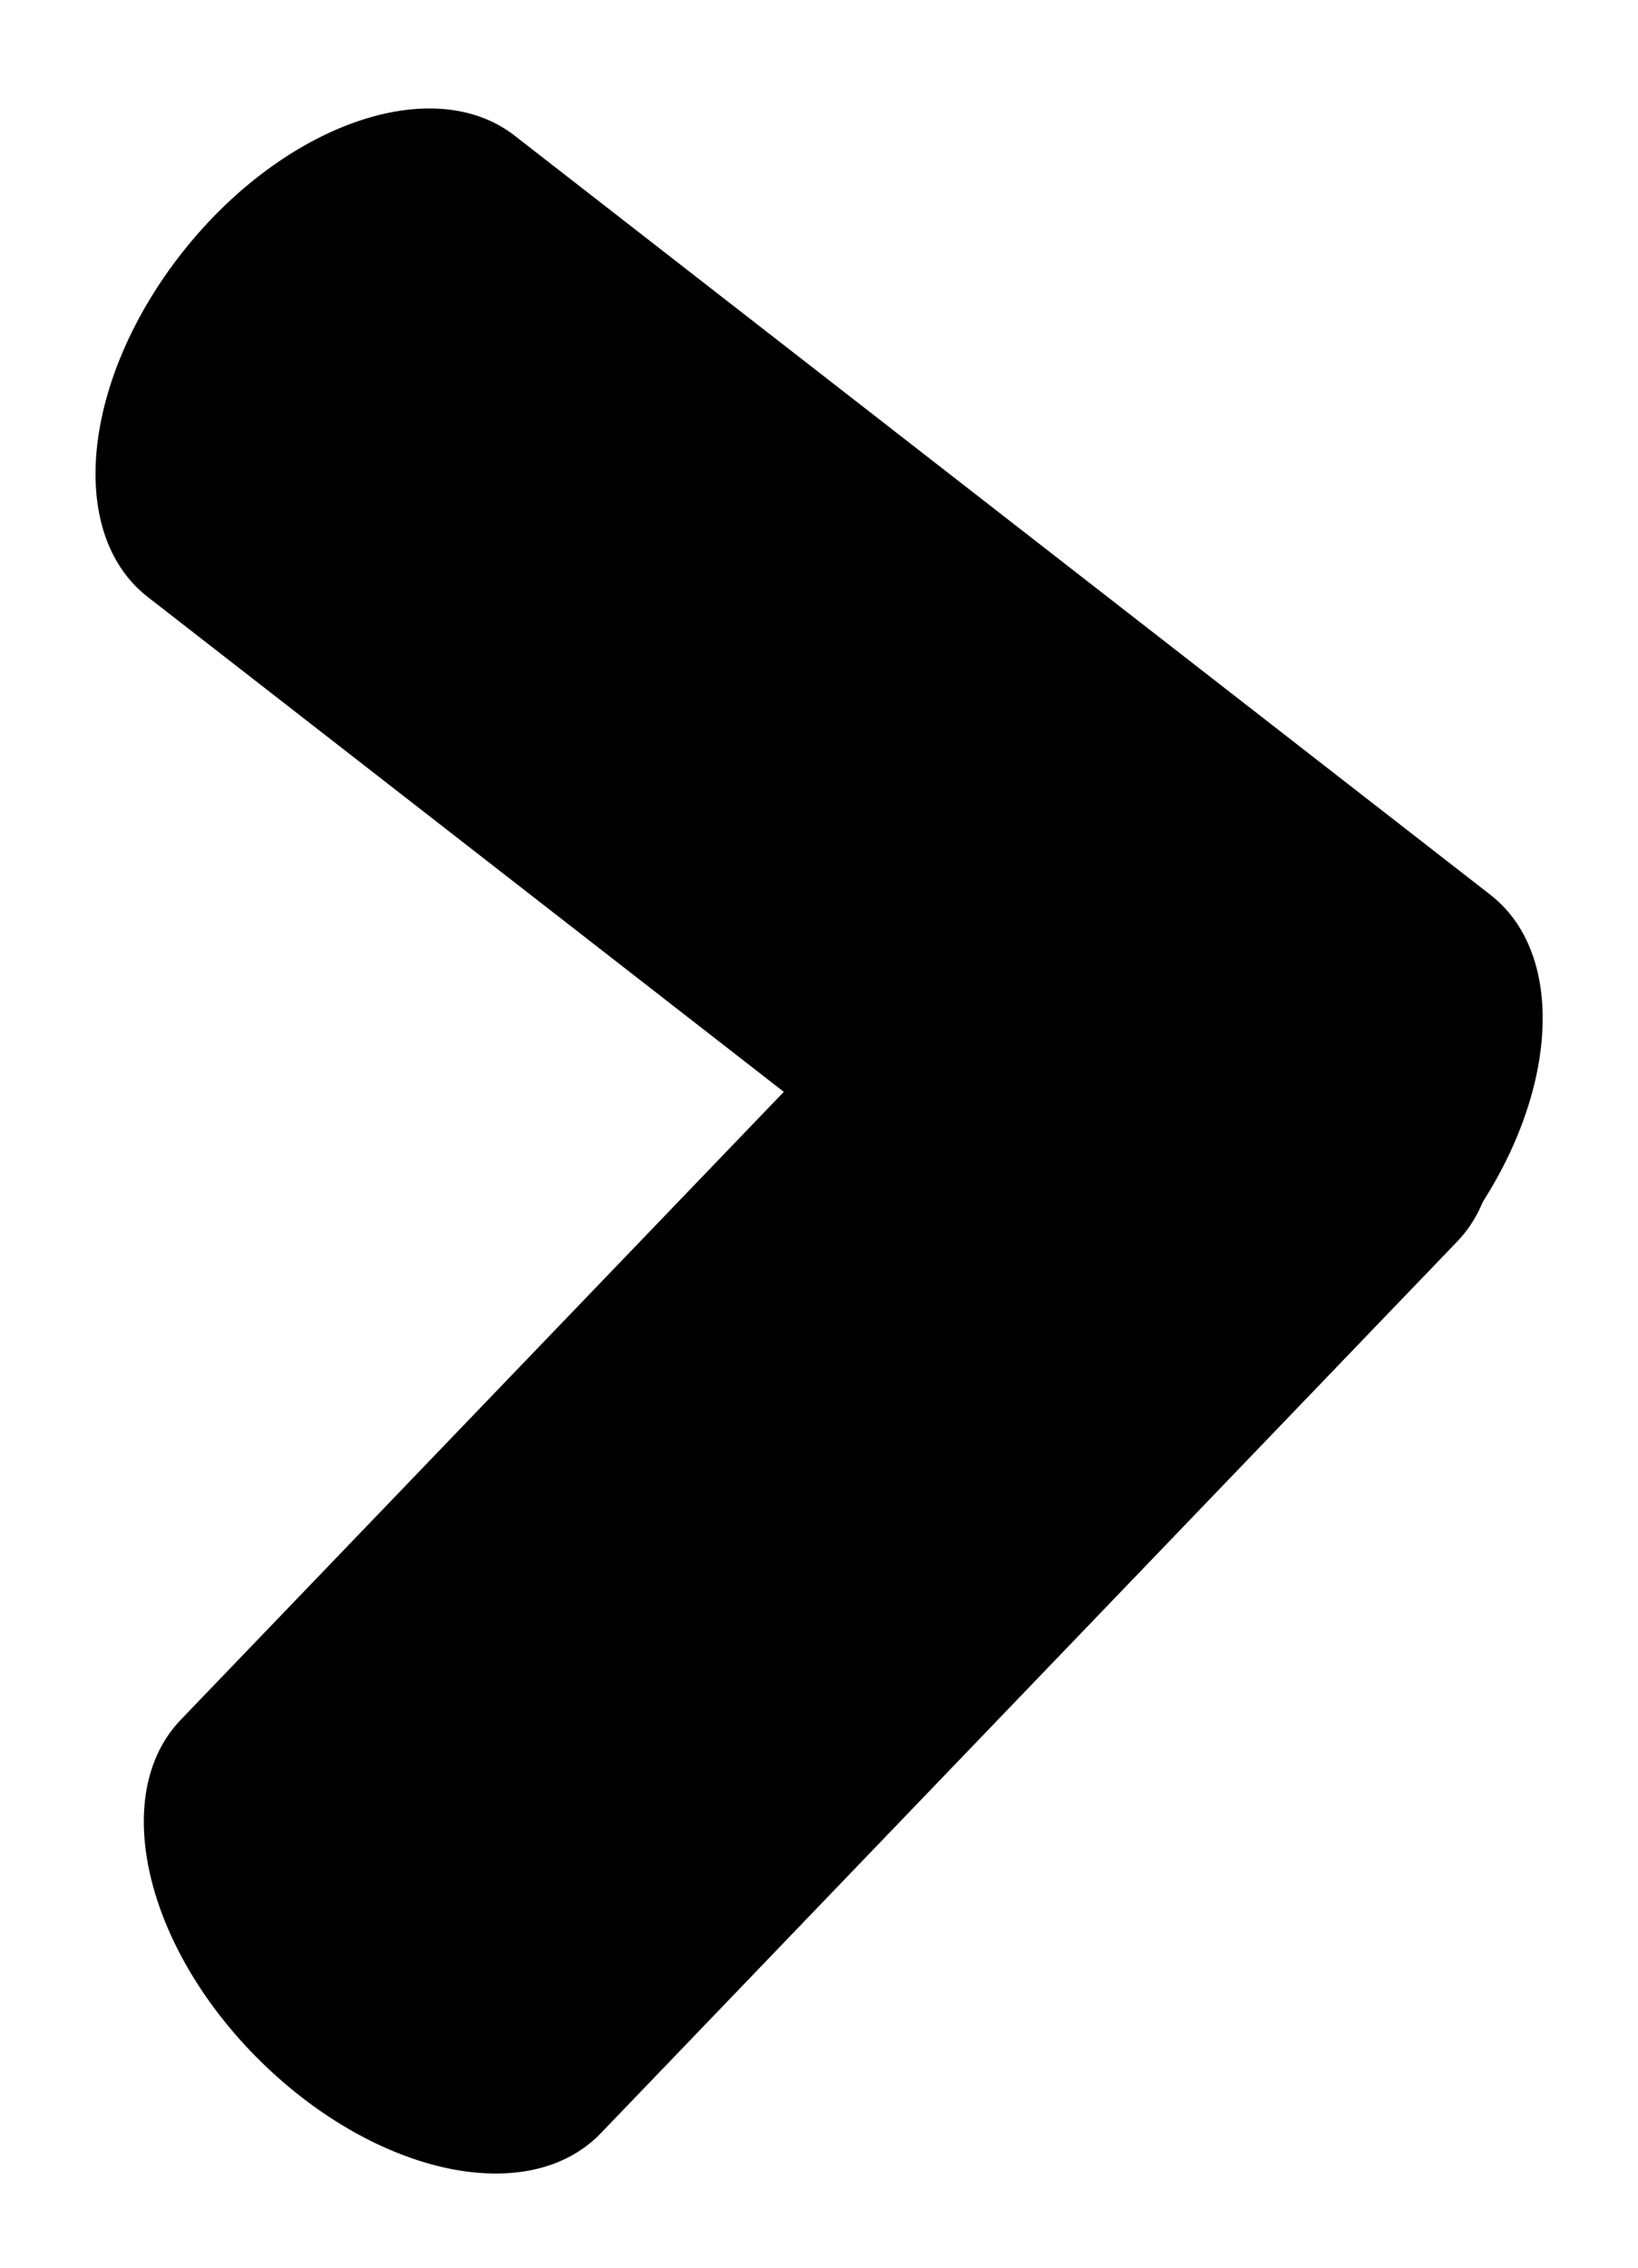
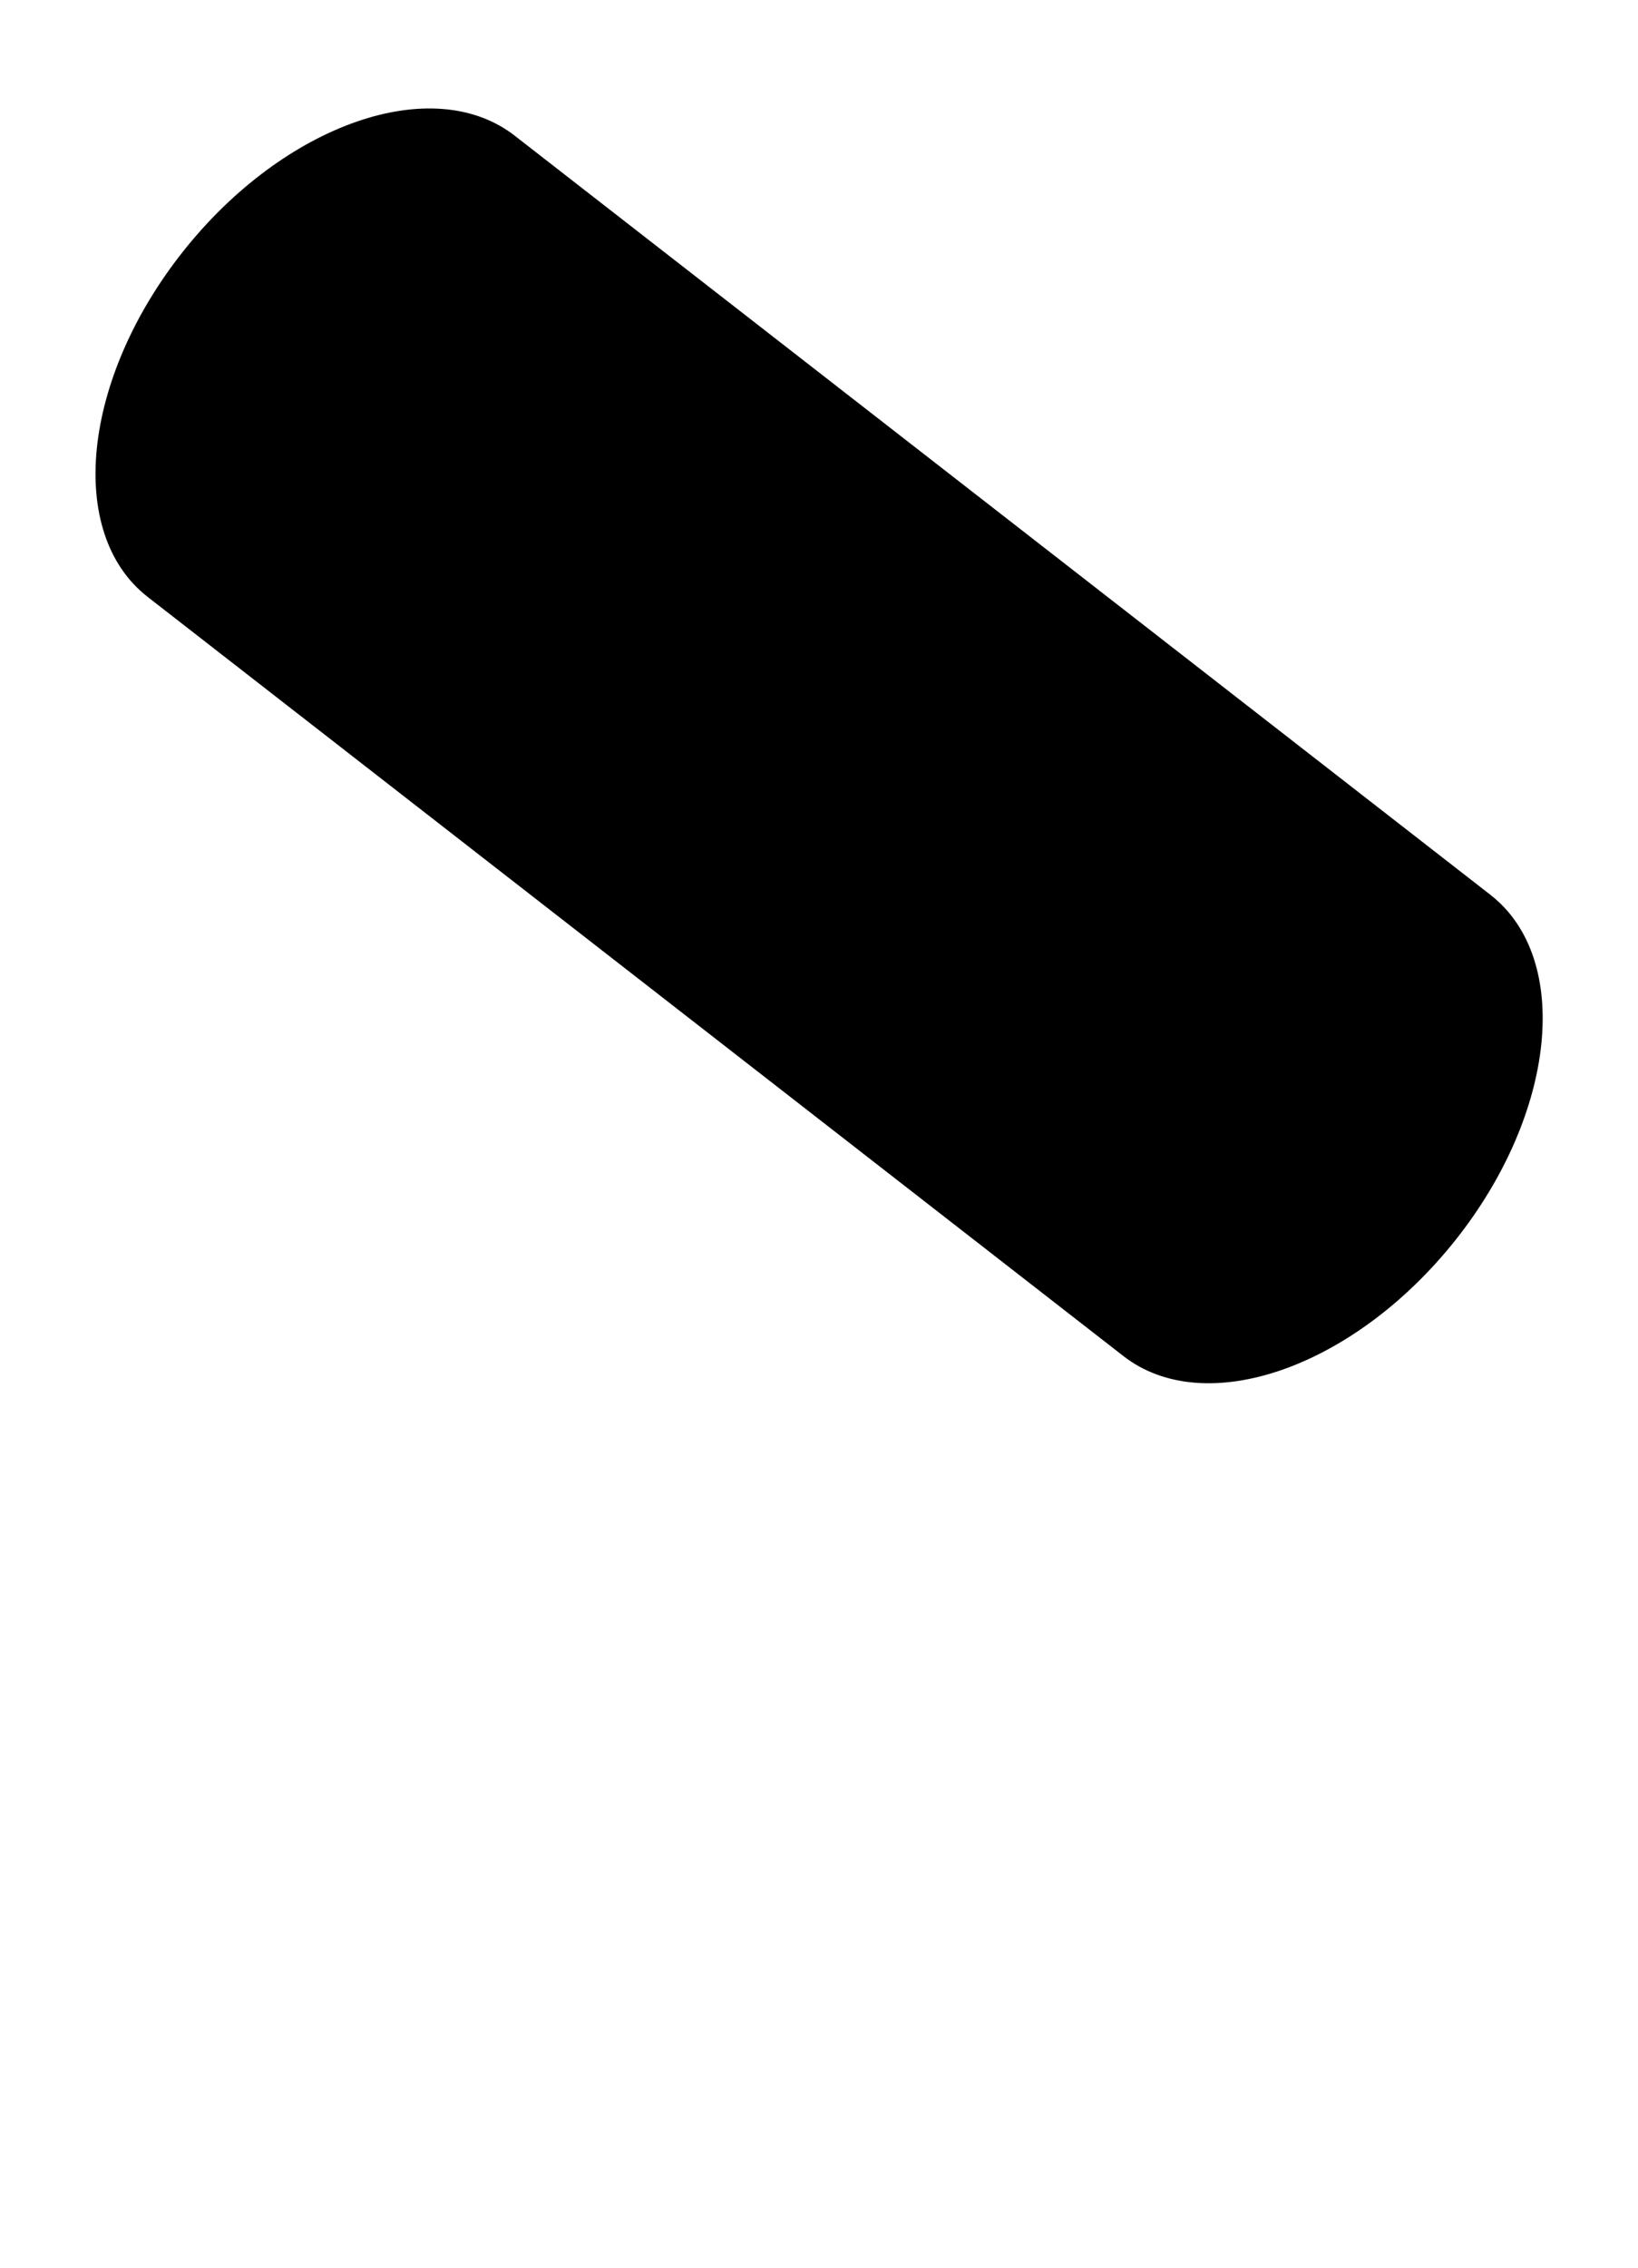
<svg xmlns="http://www.w3.org/2000/svg" width="10.626" height="14.701" viewBox="0 0 10.626 14.701">
  <g id="mwnu_" data-name="mwnu\" transform="translate(0 0)">
    <path id="Line" d="M1.233,3.981l8.015-.159c.672-.013,1.21-.88,1.2-1.935S9.889-.013,9.217,0L1.2.159C.53.173-.008,1.039,0,2.094S.561,3.994,1.233,3.981Z" transform="translate(8.121 9.67) rotate(-141)" />
-     <path id="Line_Copy" data-name="Line Copy" d="M1.233,3.981l8.015-.159c.672-.013,1.21-.88,1.2-1.935S9.89-.013,9.217,0L1.2.159C.53.173-.008,1.039,0,2.094S.561,3.994,1.233,3.981Z" transform="translate(10.415 7.311) rotate(135)" />
  </g>
</svg>